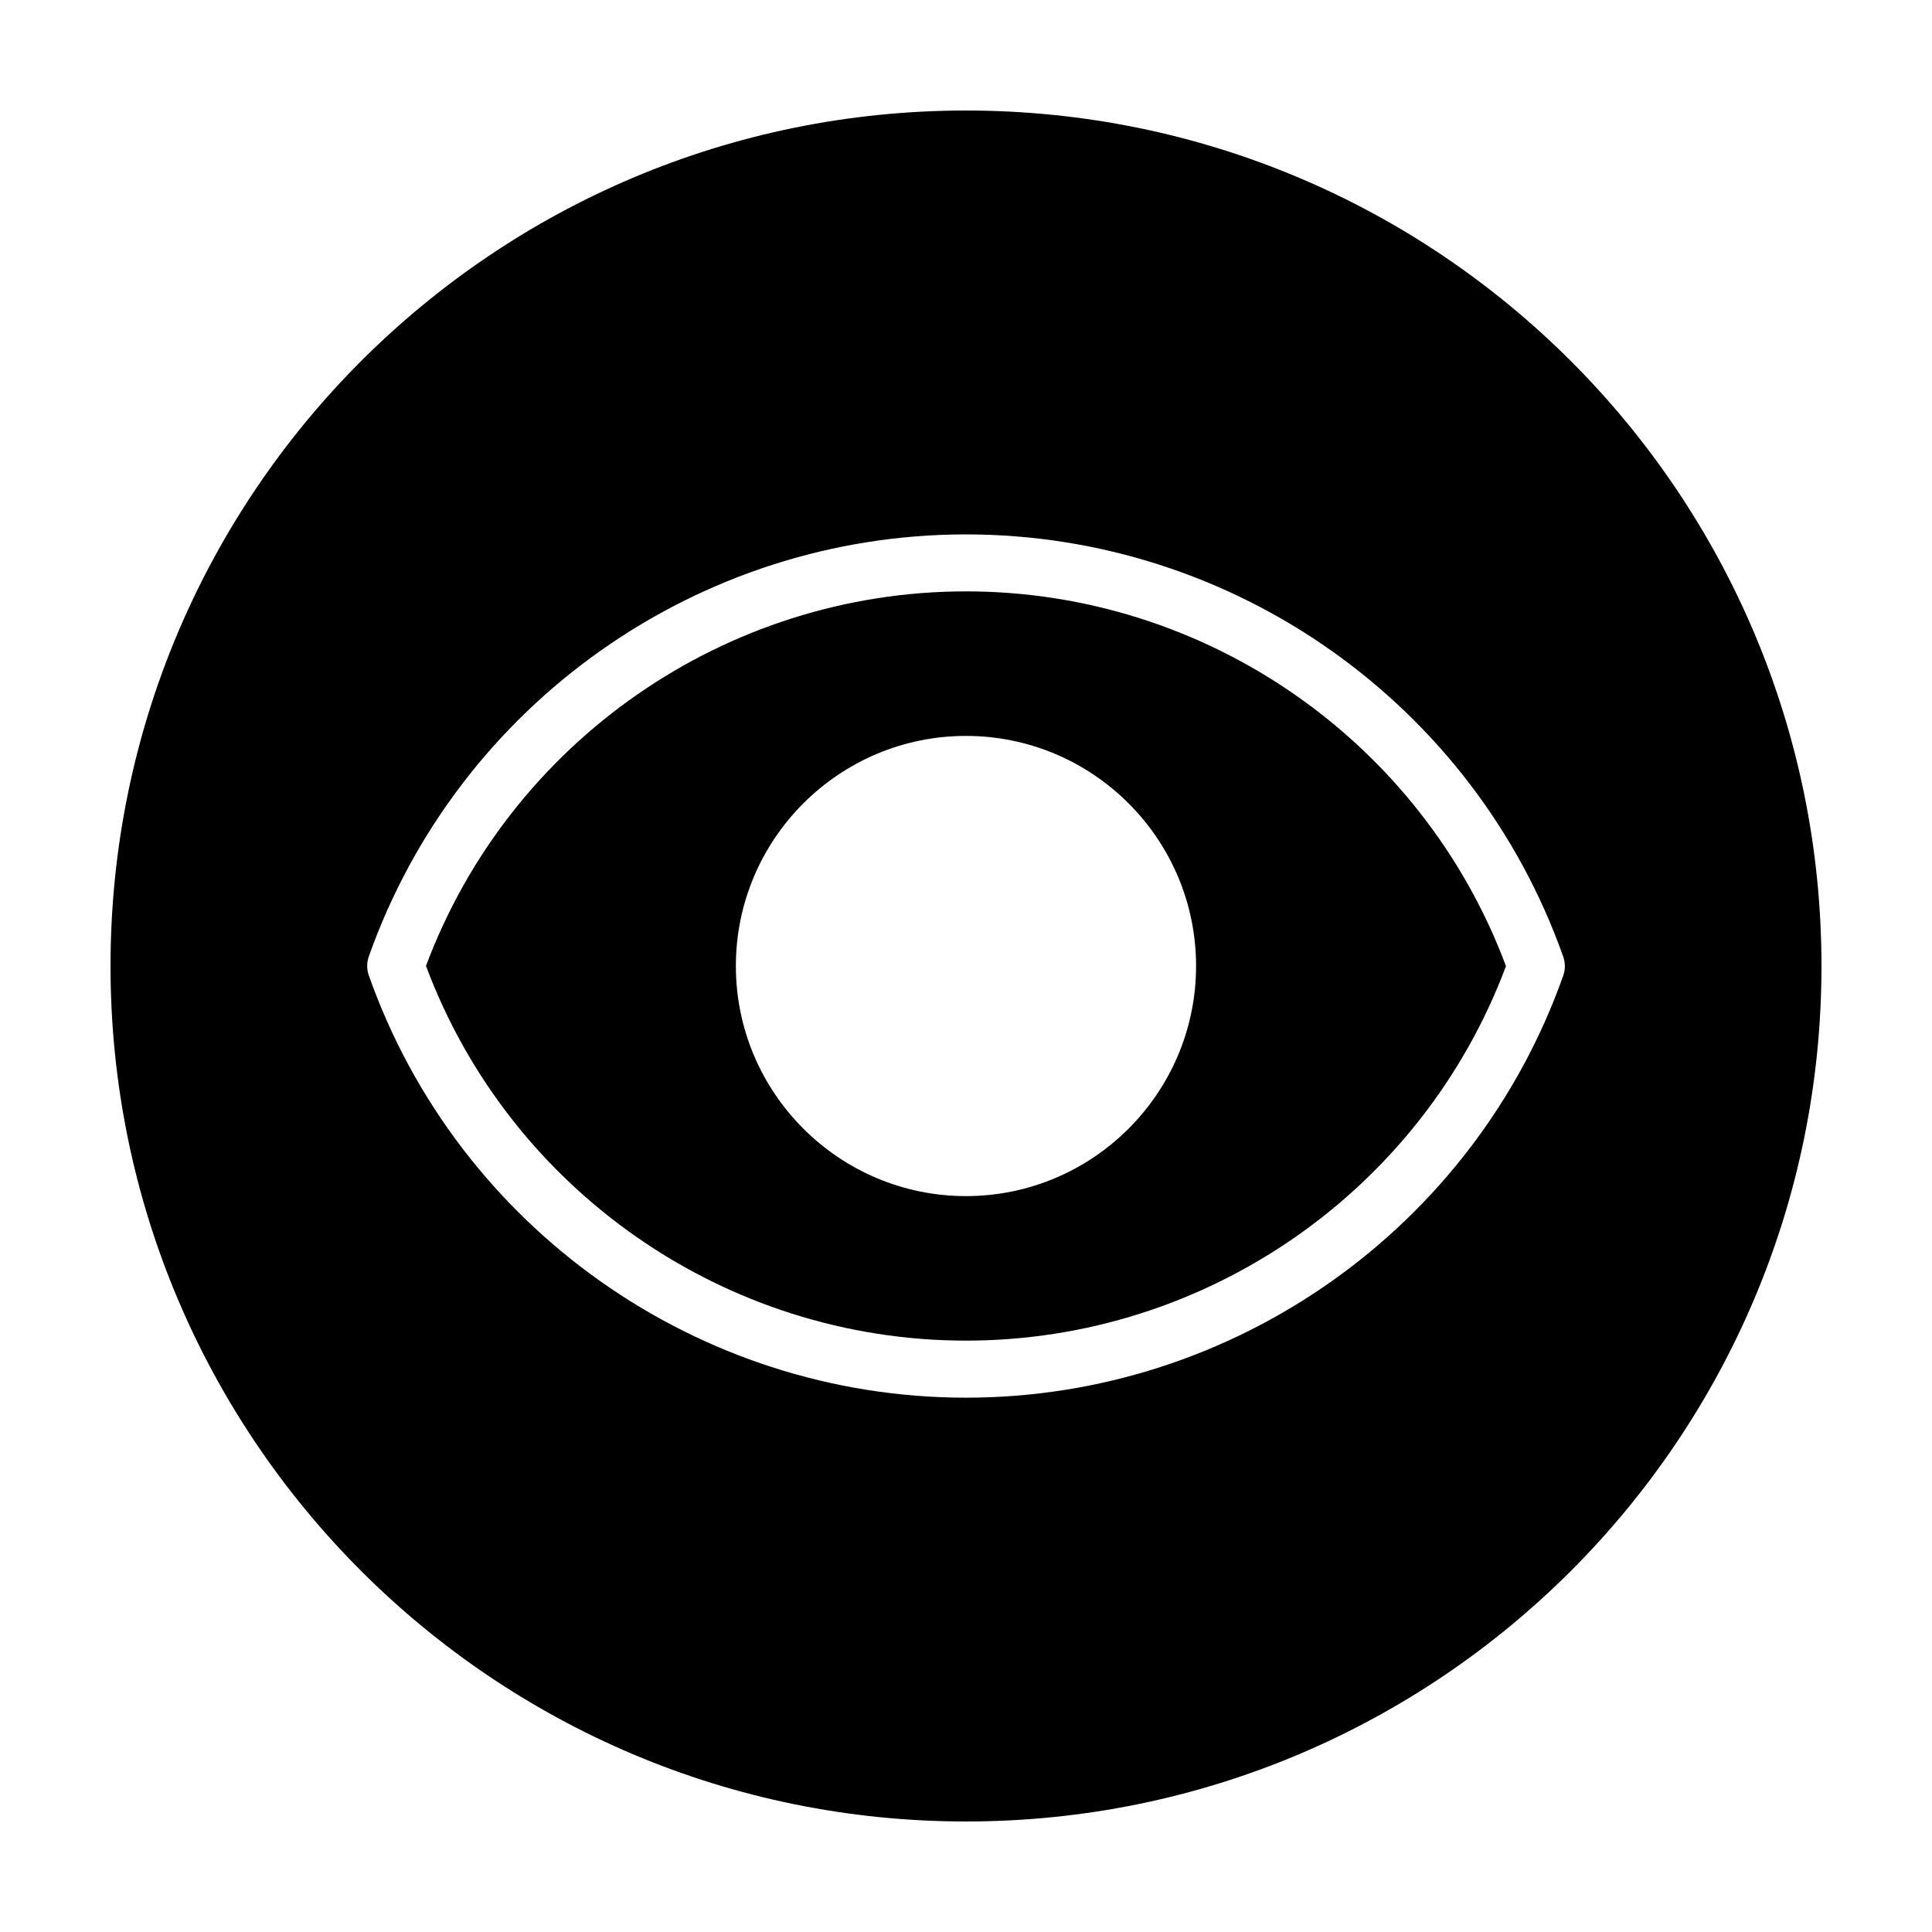
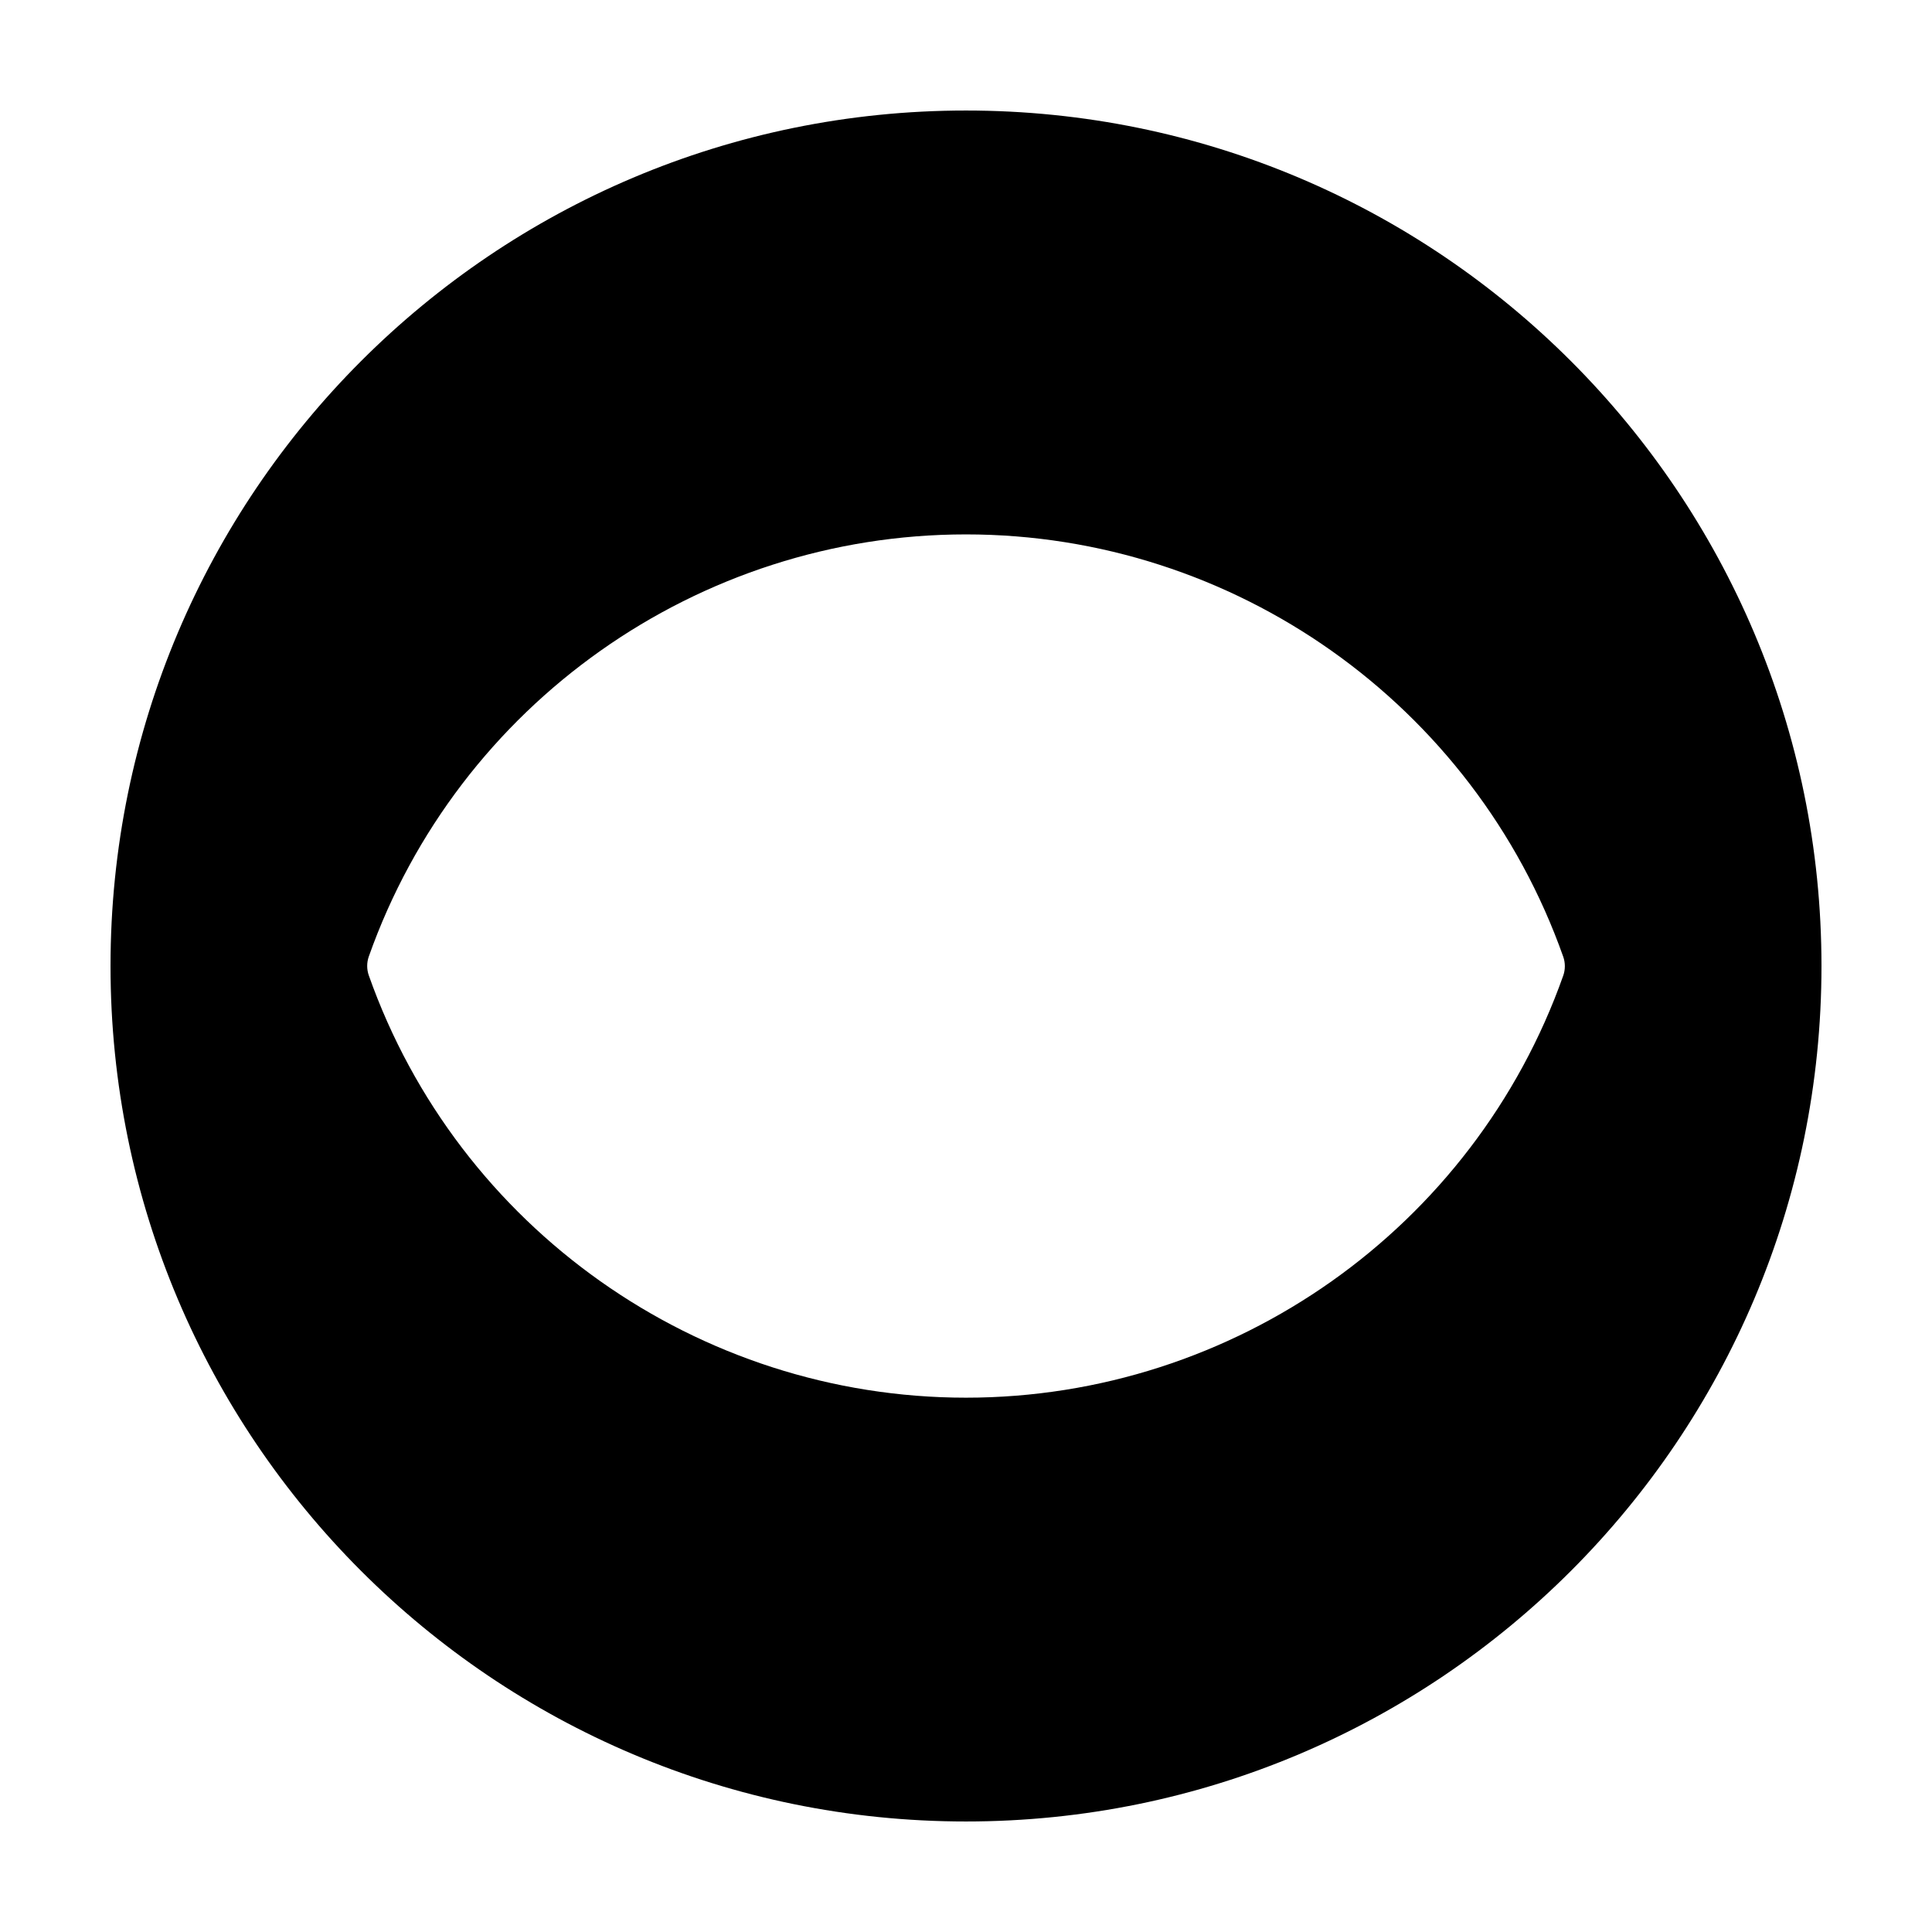
<svg xmlns="http://www.w3.org/2000/svg" fill="#000000" width="800px" height="800px" version="1.1" viewBox="144 144 512 512">
  <g>
    <path d="m400 173.29c-125.21 0-226.71 101.5-226.71 226.71 0 125.21 101.5 226.71 226.71 226.71s226.71-101.5 226.71-226.71c-0.004-125.21-101.5-226.71-226.71-226.71zm158.27 229.27c-23.68 66.895-87.285 111.84-158.27 111.84-71 0-134.6-44.965-158.26-111.89-0.574-1.633-0.574-3.41 0-5.039 23.68-66.902 87.281-111.85 158.26-111.85 70.996 0 134.6 44.969 158.27 111.91 0.574 1.621 0.574 3.402 0 5.035z" />
-     <path d="m399.99 300.72c-63.695 0-120.86 39.777-143.1 99.262 22.219 59.504 79.387 99.297 143.1 99.297 63.707 0 120.87-39.77 143.11-99.25-22.227-59.512-79.391-99.309-143.11-99.309zm0 160.26c-33.625 0-60.977-27.352-60.977-60.977s27.352-60.977 60.977-60.977 60.98 27.352 60.98 60.977-27.355 60.977-60.98 60.977z" />
  </g>
</svg>